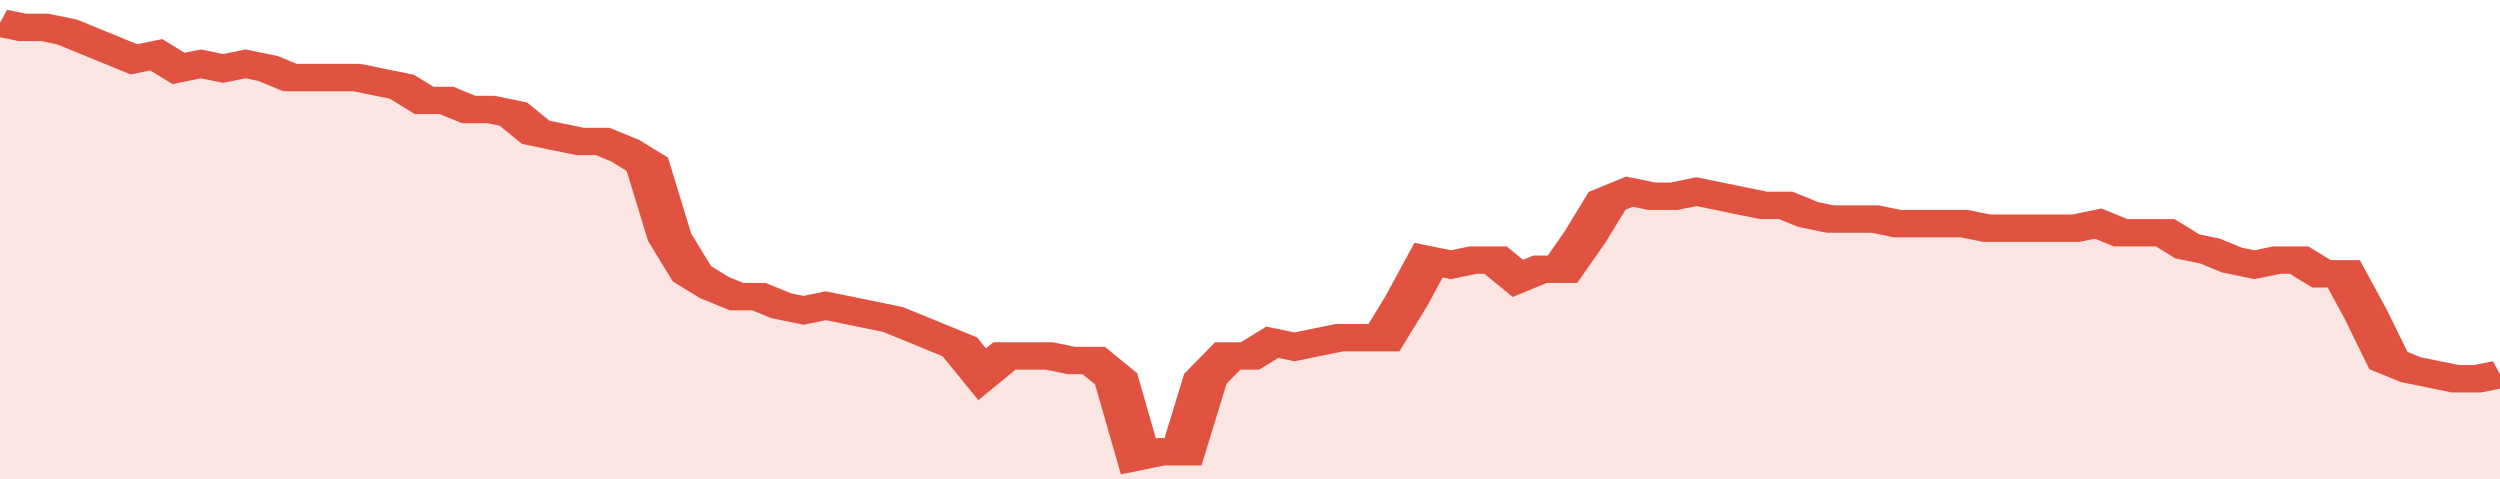
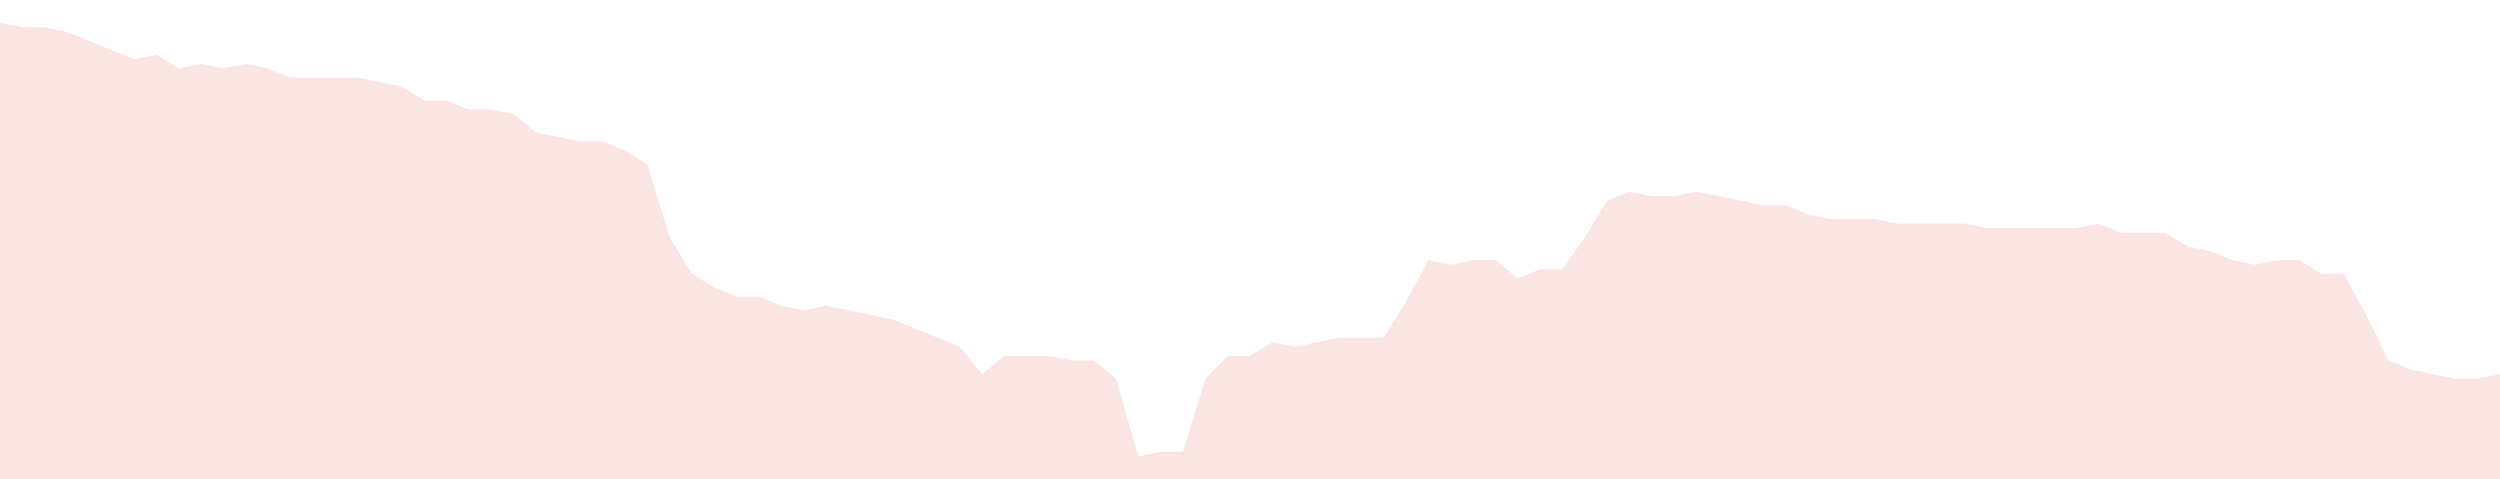
<svg xmlns="http://www.w3.org/2000/svg" viewBox="0 0 336 105" width="120" height="23" preserveAspectRatio="none">
-   <polyline fill="none" stroke="#E15241" stroke-width="6" points="0, 5 3, 6 6, 6 9, 7 12, 9 15, 11 18, 13 21, 12 24, 15 27, 14 30, 15 33, 14 36, 15 39, 17 42, 17 45, 17 48, 17 51, 18 54, 19 57, 22 60, 22 63, 24 66, 24 69, 25 72, 29 75, 30 78, 31 81, 31 84, 33 87, 36 90, 52 93, 60 96, 63 99, 65 102, 65 105, 67 108, 68 111, 67 114, 68 117, 69 120, 70 123, 72 126, 74 129, 76 132, 82 135, 78 138, 78 141, 78 144, 79 147, 79 150, 83 153, 100 156, 99 159, 99 162, 83 165, 78 168, 78 171, 75 174, 76 177, 75 180, 74 183, 74 186, 74 189, 66 192, 57 195, 58 198, 57 201, 57 204, 61 207, 59 210, 59 213, 52 216, 44 219, 42 222, 43 225, 43 228, 42 231, 43 234, 44 237, 45 240, 45 243, 47 246, 48 249, 48 252, 48 255, 49 258, 49 261, 49 264, 49 267, 50 270, 50 273, 50 276, 50 279, 50 282, 49 285, 51 288, 51 291, 51 294, 54 297, 55 300, 57 303, 58 306, 57 309, 57 312, 60 315, 60 318, 69 321, 79 324, 81 327, 82 330, 83 333, 83 336, 82 336, 82 "> </polyline>
  <polygon fill="#E15241" opacity="0.15" points="0, 105 0, 5 3, 6 6, 6 9, 7 12, 9 15, 11 18, 13 21, 12 24, 15 27, 14 30, 15 33, 14 36, 15 39, 17 42, 17 45, 17 48, 17 51, 18 54, 19 57, 22 60, 22 63, 24 66, 24 69, 25 72, 29 75, 30 78, 31 81, 31 84, 33 87, 36 90, 52 93, 60 96, 63 99, 65 102, 65 105, 67 108, 68 111, 67 114, 68 117, 69 120, 70 123, 72 126, 74 129, 76 132, 82 135, 78 138, 78 141, 78 144, 79 147, 79 150, 83 153, 100 156, 99 159, 99 162, 83 165, 78 168, 78 171, 75 174, 76 177, 75 180, 74 183, 74 186, 74 189, 66 192, 57 195, 58 198, 57 201, 57 204, 61 207, 59 210, 59 213, 52 216, 44 219, 42 222, 43 225, 43 228, 42 231, 43 234, 44 237, 45 240, 45 243, 47 246, 48 249, 48 252, 48 255, 49 258, 49 261, 49 264, 49 267, 50 270, 50 273, 50 276, 50 279, 50 282, 49 285, 51 288, 51 291, 51 294, 54 297, 55 300, 57 303, 58 306, 57 309, 57 312, 60 315, 60 318, 69 321, 79 324, 81 327, 82 330, 83 333, 83 336, 82 336, 105 " />
</svg>